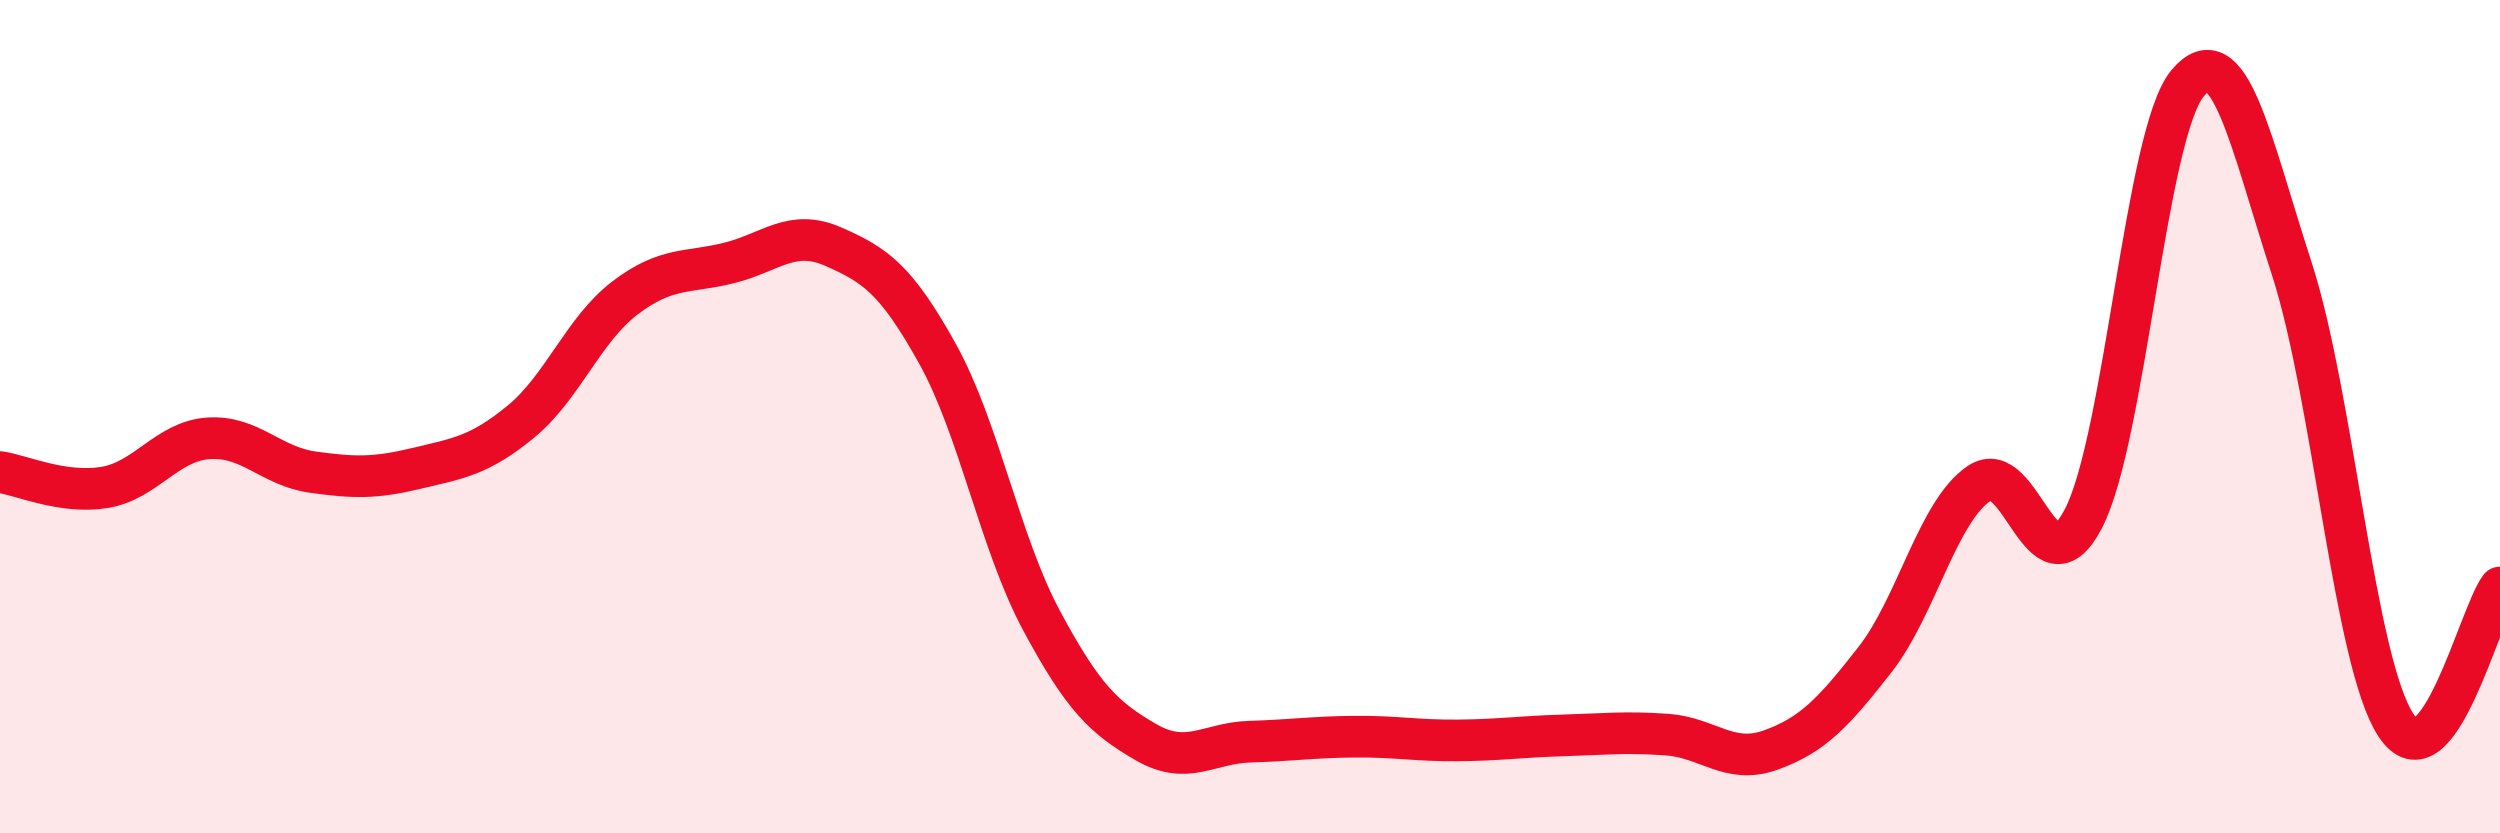
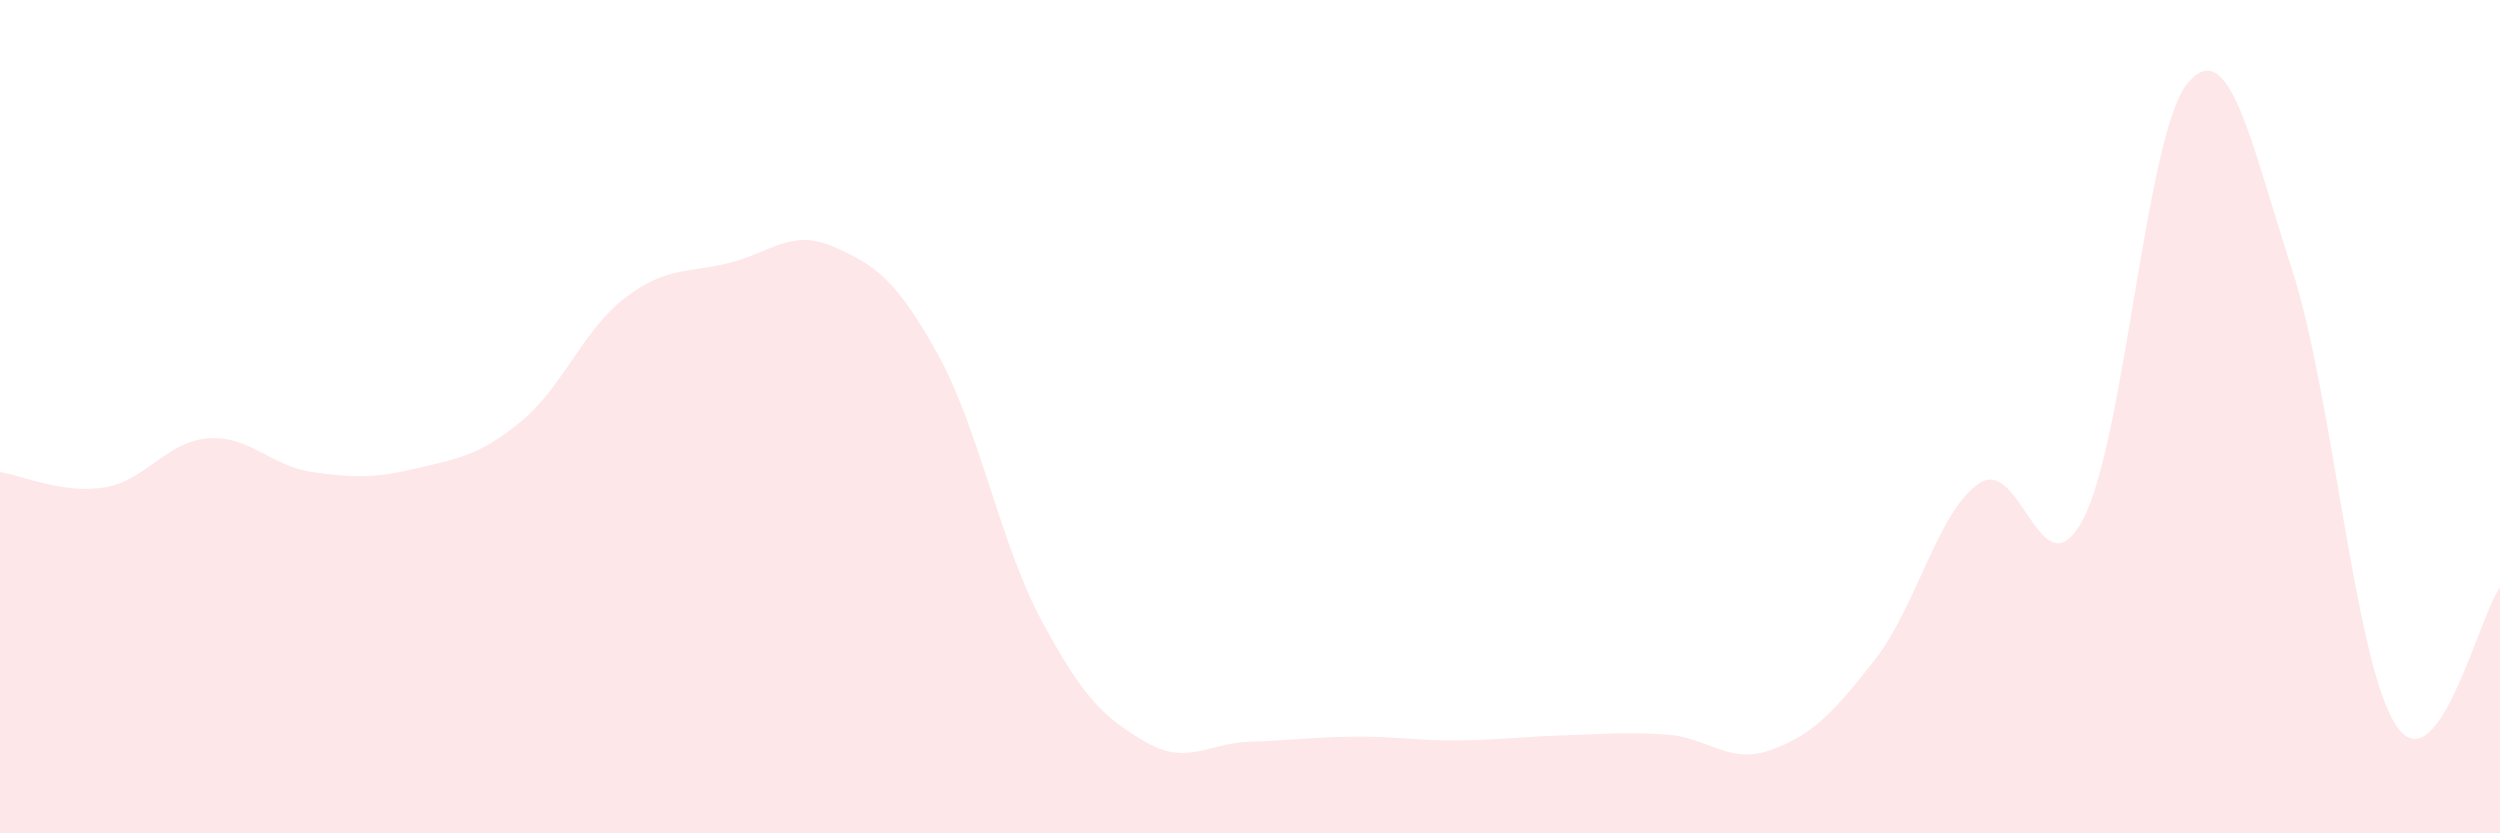
<svg xmlns="http://www.w3.org/2000/svg" width="60" height="20" viewBox="0 0 60 20">
  <path d="M 0,11.33 C 0.5,11.4 1.5,11.86 2.5,11.7 C 3.5,11.54 4,10.59 5,10.52 C 6,10.45 6.5,11.19 7.5,11.33 C 8.5,11.47 9,11.48 10,11.24 C 11,11 11.5,10.94 12.5,10.12 C 13.5,9.3 14,7.91 15,7.15 C 16,6.39 16.5,6.56 17.5,6.31 C 18.5,6.06 19,5.48 20,5.92 C 21,6.36 21.5,6.69 22.5,8.49 C 23.5,10.29 24,13.04 25,14.9 C 26,16.76 26.5,17.23 27.5,17.81 C 28.5,18.39 29,17.83 30,17.8 C 31,17.77 31.5,17.69 32.5,17.68 C 33.5,17.67 34,17.78 35,17.77 C 36,17.76 36.5,17.68 37.5,17.65 C 38.5,17.62 39,17.56 40,17.63 C 41,17.7 41.5,18.36 42.5,18 C 43.5,17.64 44,17.11 45,15.83 C 46,14.55 46.5,12.28 47.5,11.6 C 48.5,10.92 49,14.37 50,12.45 C 51,10.53 51.5,3.2 52.5,2 C 53.5,0.8 54,3.36 55,6.44 C 56,9.52 56.5,15.87 57.5,17.4 C 58.5,18.93 59.5,14.76 60,14.1L60 20L0 20Z" fill="#EB0A25" opacity="0.1" stroke-linecap="round" stroke-linejoin="round" />
-   <path d="M 0,11.33 C 0.5,11.4 1.5,11.86 2.5,11.7 C 3.5,11.54 4,10.59 5,10.52 C 6,10.45 6.5,11.19 7.5,11.33 C 8.5,11.47 9,11.48 10,11.24 C 11,11 11.5,10.94 12.5,10.12 C 13.5,9.3 14,7.91 15,7.15 C 16,6.39 16.5,6.56 17.5,6.31 C 18.5,6.06 19,5.48 20,5.92 C 21,6.36 21.5,6.69 22.5,8.49 C 23.5,10.29 24,13.04 25,14.9 C 26,16.76 26.5,17.23 27.5,17.81 C 28.5,18.39 29,17.83 30,17.8 C 31,17.77 31.5,17.69 32.5,17.68 C 33.5,17.67 34,17.78 35,17.77 C 36,17.76 36.5,17.68 37.5,17.65 C 38.5,17.62 39,17.56 40,17.63 C 41,17.7 41.5,18.36 42.5,18 C 43.5,17.64 44,17.11 45,15.83 C 46,14.55 46.5,12.28 47.5,11.6 C 48.5,10.92 49,14.37 50,12.45 C 51,10.53 51.5,3.2 52.5,2 C 53.5,0.8 54,3.36 55,6.44 C 56,9.52 56.5,15.87 57.5,17.4 C 58.5,18.93 59.5,14.76 60,14.1" stroke="#EB0A25" stroke-width="1" fill="none" stroke-linecap="round" stroke-linejoin="round" />
</svg>